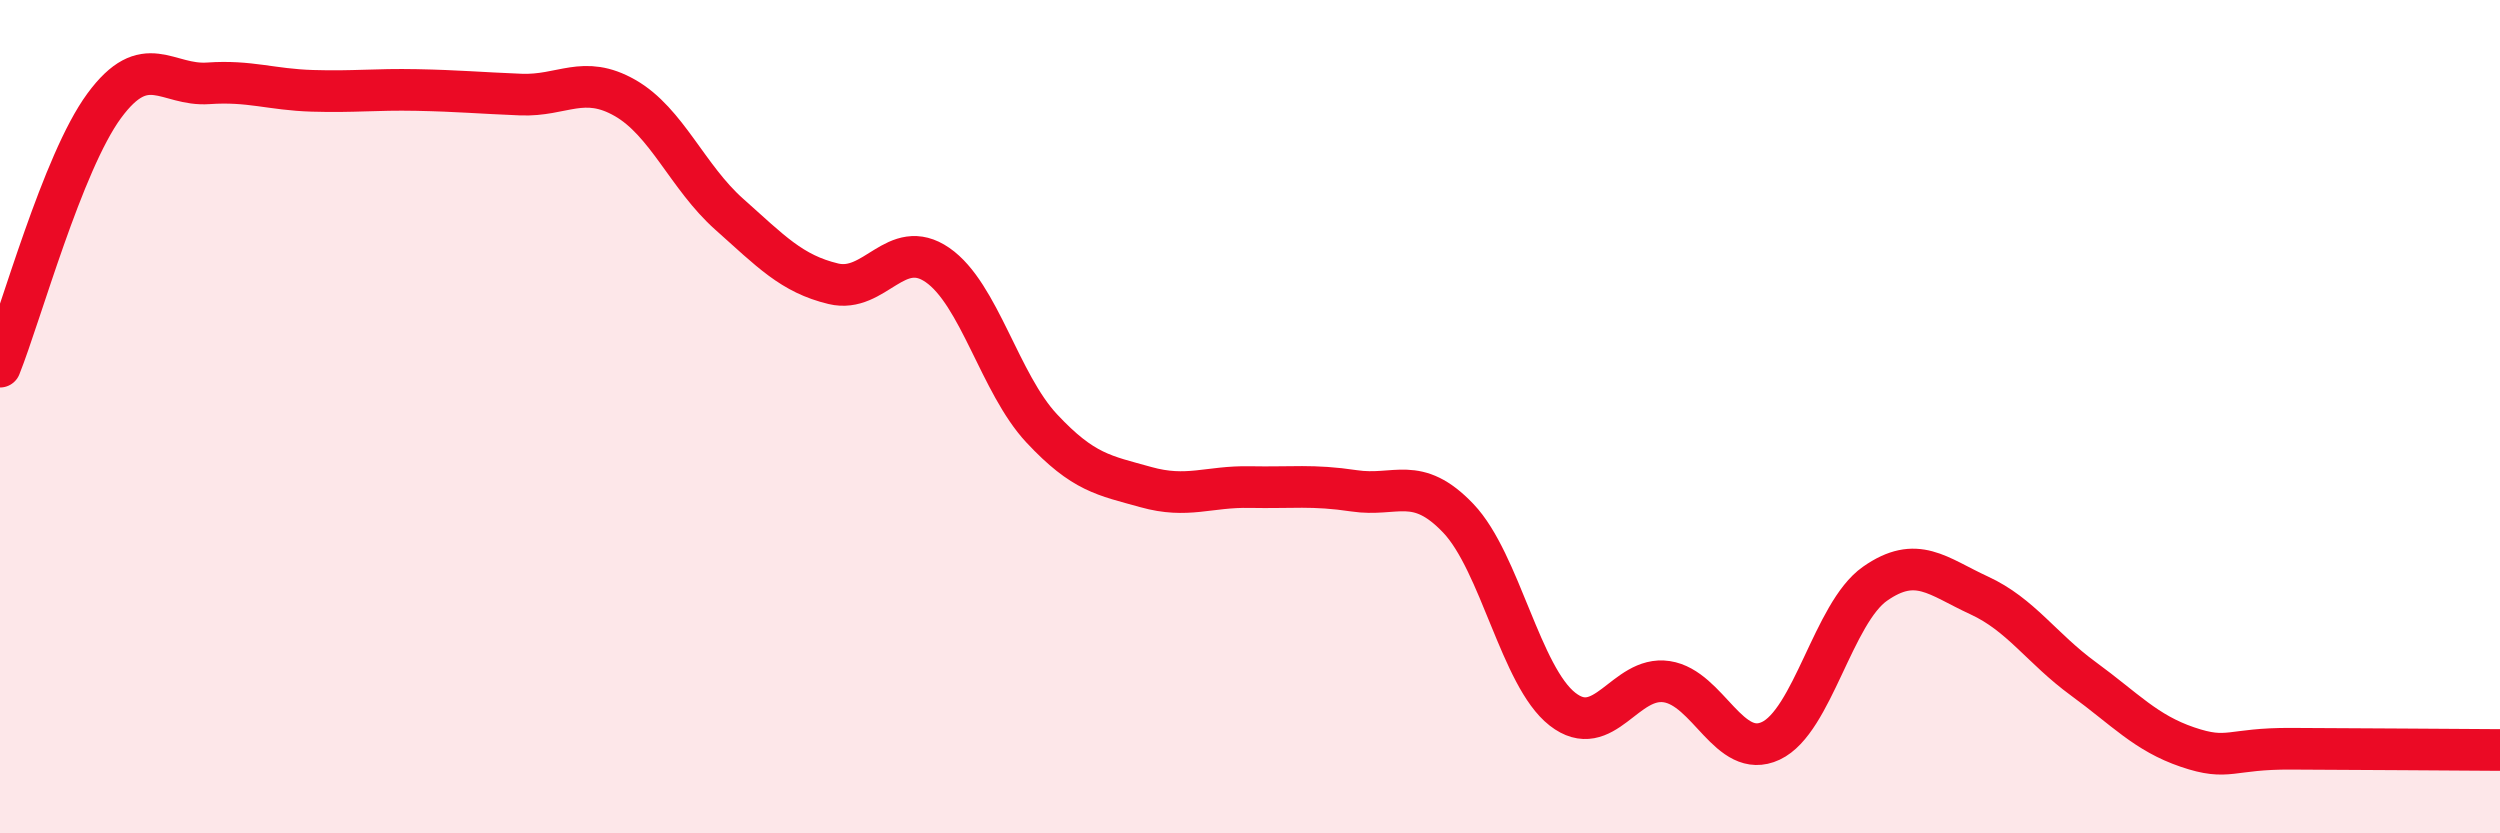
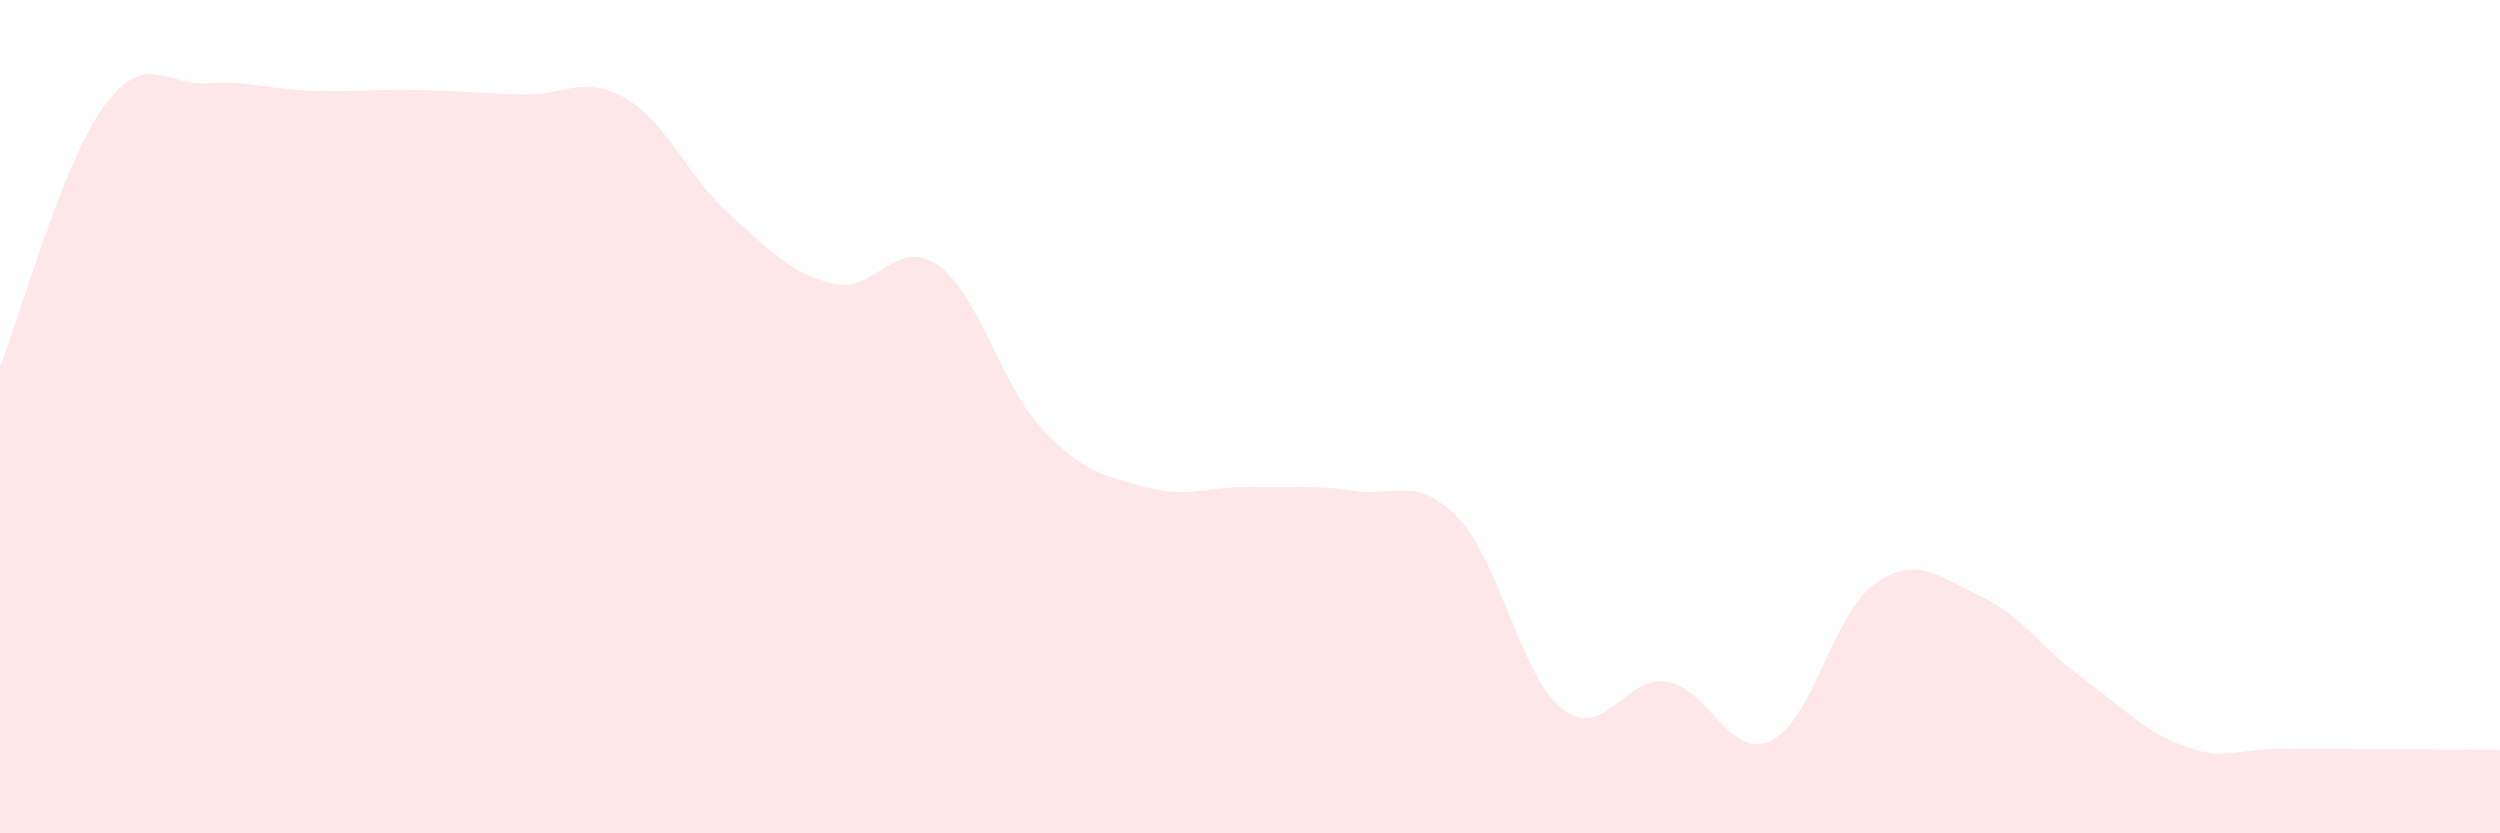
<svg xmlns="http://www.w3.org/2000/svg" width="60" height="20" viewBox="0 0 60 20">
  <path d="M 0,8.8 C 0.5,7.55 1.5,3.9 2.5,2.54 C 3.5,1.18 4,2.07 5,2 C 6,1.93 6.5,2.15 7.5,2.18 C 8.5,2.21 9,2.14 10,2.16 C 11,2.18 11.5,2.23 12.5,2.27 C 13.5,2.31 14,1.78 15,2.35 C 16,2.92 16.5,4.25 17.5,5.14 C 18.5,6.03 19,6.57 20,6.81 C 21,7.05 21.5,5.67 22.5,6.36 C 23.5,7.05 24,9.21 25,10.28 C 26,11.35 26.5,11.41 27.5,11.69 C 28.5,11.97 29,11.67 30,11.69 C 31,11.71 31.5,11.63 32.5,11.78 C 33.5,11.93 34,11.39 35,12.44 C 36,13.49 36.5,16.24 37.5,17.02 C 38.5,17.8 39,16.21 40,16.36 C 41,16.51 41.5,18.25 42.5,17.78 C 43.5,17.31 44,14.71 45,14.01 C 46,13.31 46.5,13.83 47.5,14.29 C 48.5,14.75 49,15.56 50,16.29 C 51,17.02 51.5,17.59 52.5,17.93 C 53.5,18.27 53.5,17.96 55,17.97 C 56.5,17.98 59,17.99 60,18L60 20L0 20Z" fill="#EB0A25" opacity="0.1" stroke-linecap="round" stroke-linejoin="round" />
-   <path d="M 0,8.8 C 0.5,7.55 1.5,3.9 2.5,2.54 C 3.5,1.18 4,2.07 5,2 C 6,1.93 6.5,2.15 7.5,2.18 C 8.5,2.21 9,2.14 10,2.16 C 11,2.18 11.5,2.23 12.5,2.27 C 13.5,2.31 14,1.78 15,2.35 C 16,2.92 16.5,4.25 17.5,5.14 C 18.5,6.03 19,6.57 20,6.81 C 21,7.05 21.5,5.67 22.5,6.36 C 23.5,7.05 24,9.21 25,10.28 C 26,11.35 26.5,11.41 27.5,11.69 C 28.5,11.97 29,11.67 30,11.69 C 31,11.71 31.5,11.63 32.5,11.78 C 33.5,11.93 34,11.39 35,12.44 C 36,13.49 36.5,16.24 37.5,17.02 C 38.5,17.8 39,16.21 40,16.36 C 41,16.51 41.5,18.25 42.5,17.78 C 43.5,17.31 44,14.71 45,14.01 C 46,13.31 46.5,13.83 47.5,14.29 C 48.5,14.75 49,15.56 50,16.29 C 51,17.02 51.5,17.59 52.5,17.93 C 53.5,18.27 53.5,17.96 55,17.97 C 56.5,17.98 59,17.99 60,18" stroke="#EB0A25" stroke-width="1" fill="none" stroke-linecap="round" stroke-linejoin="round" />
</svg>